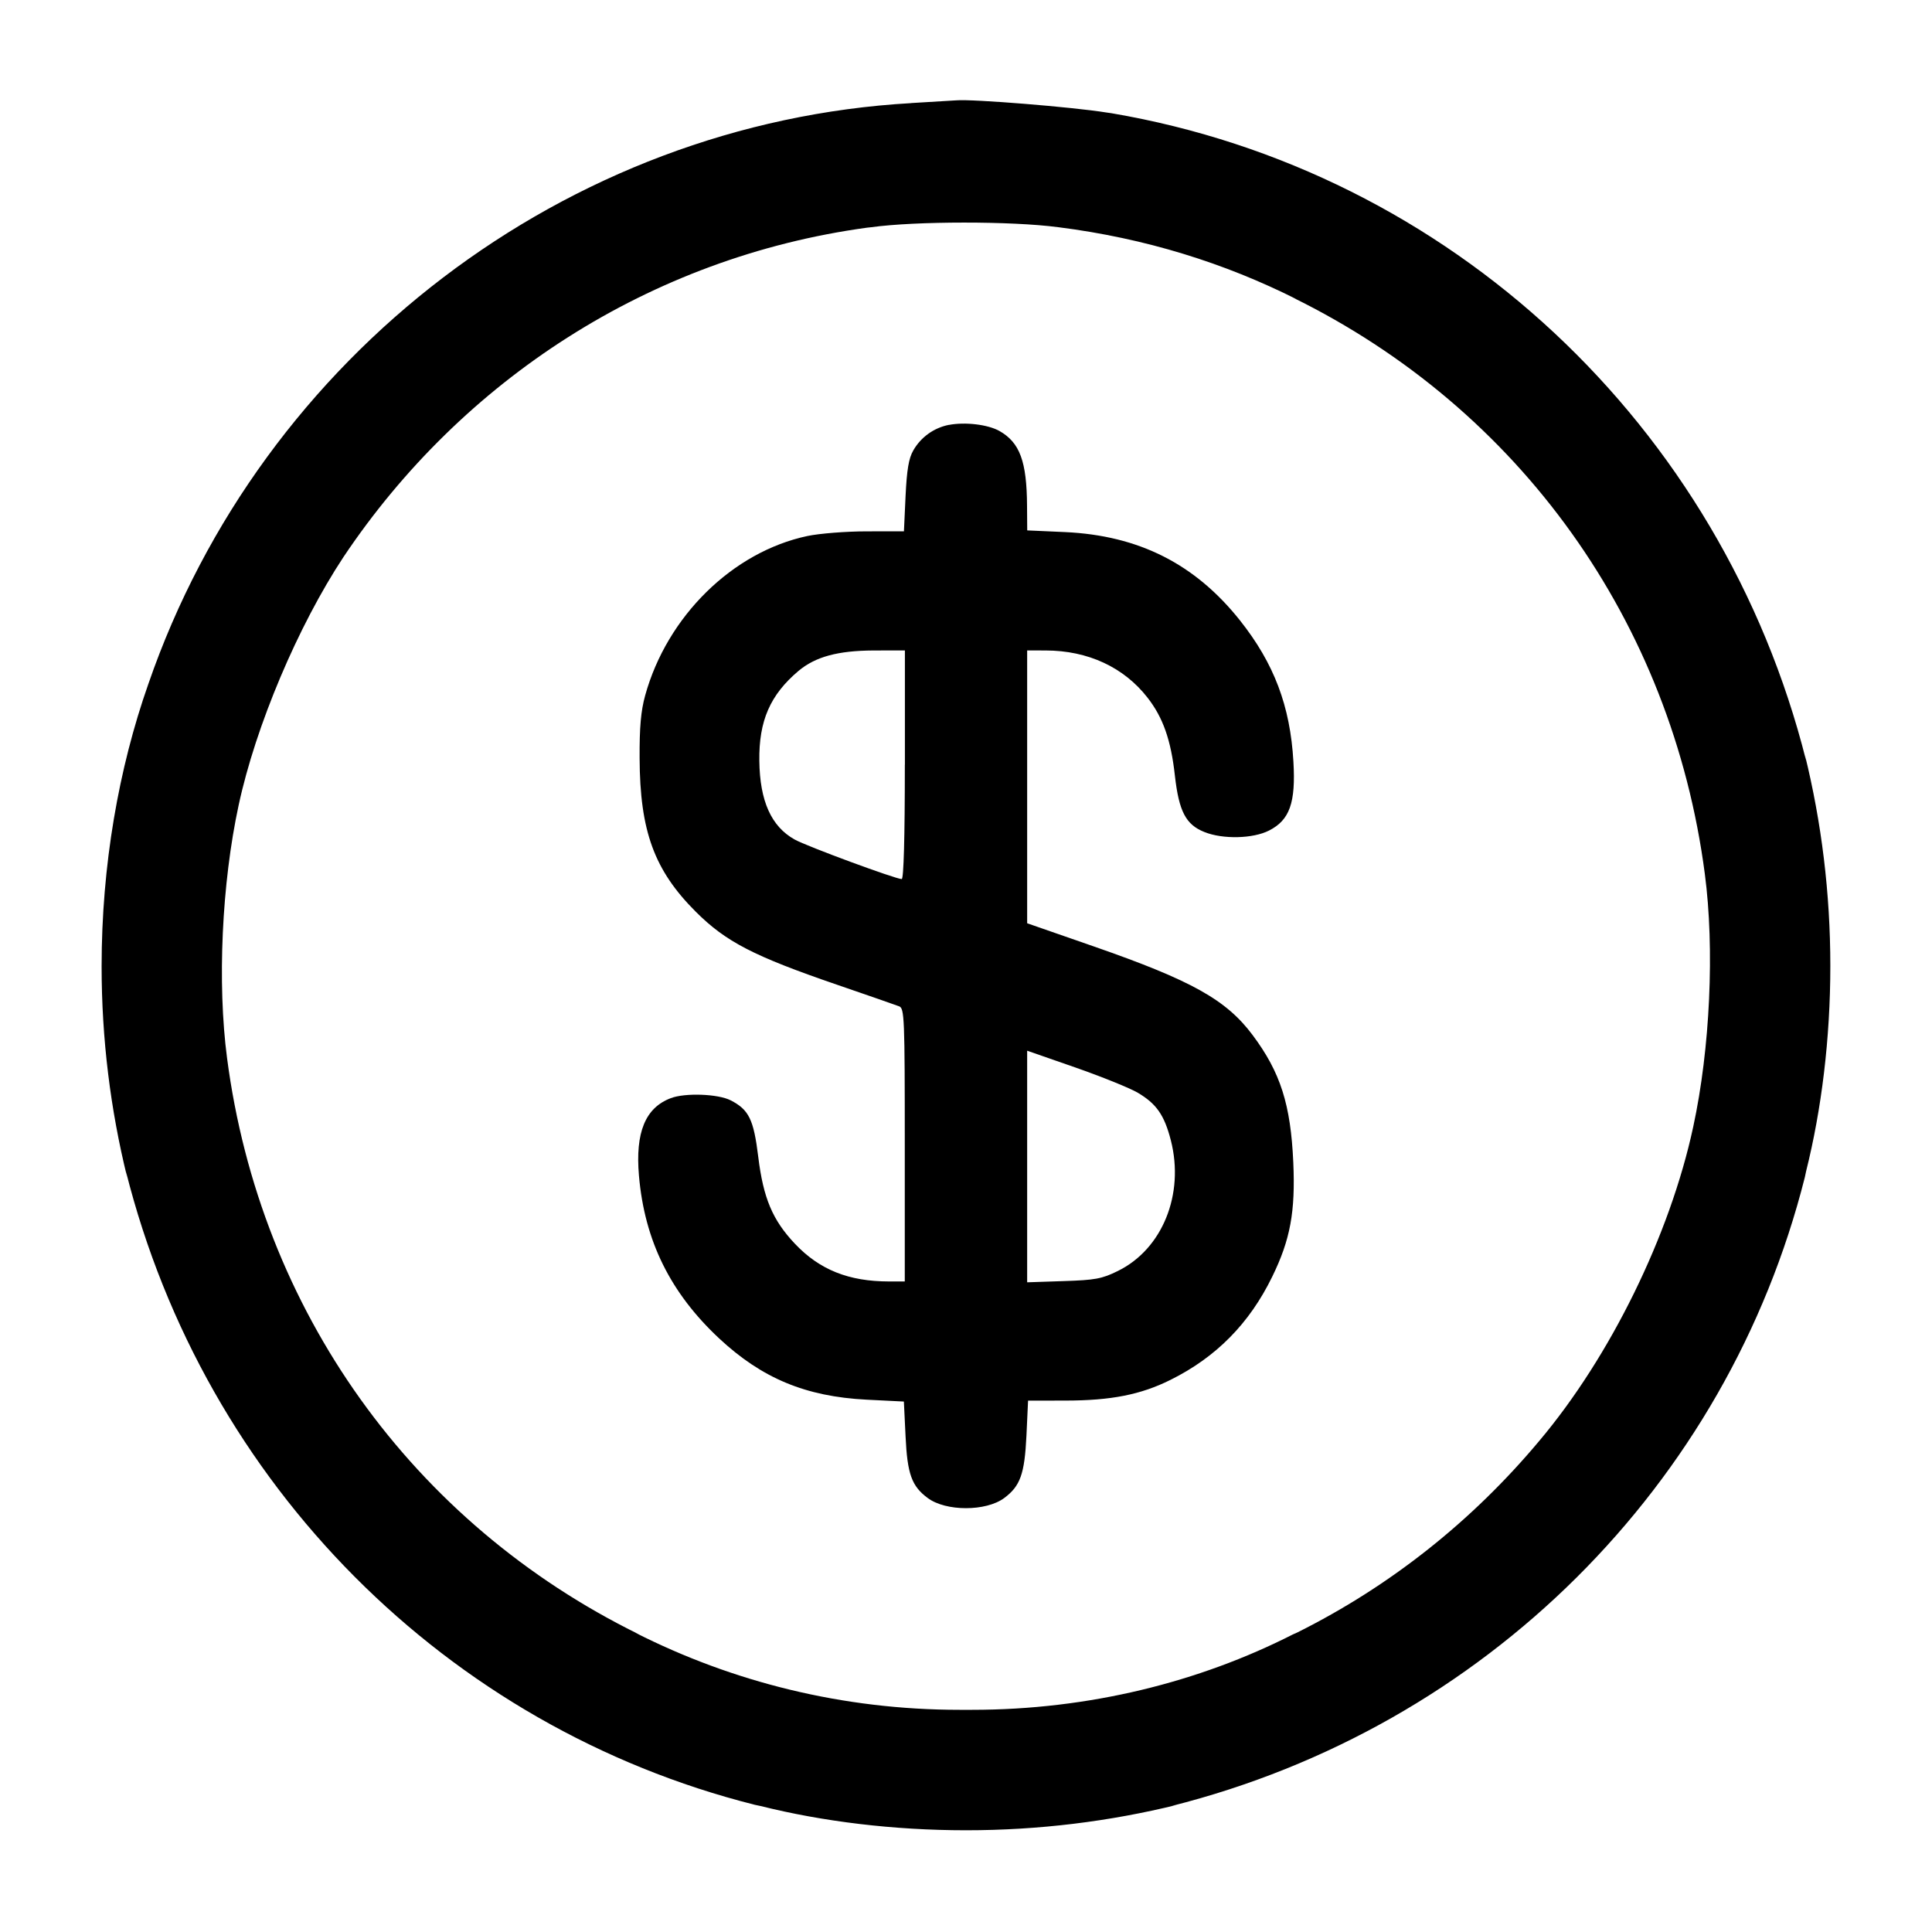
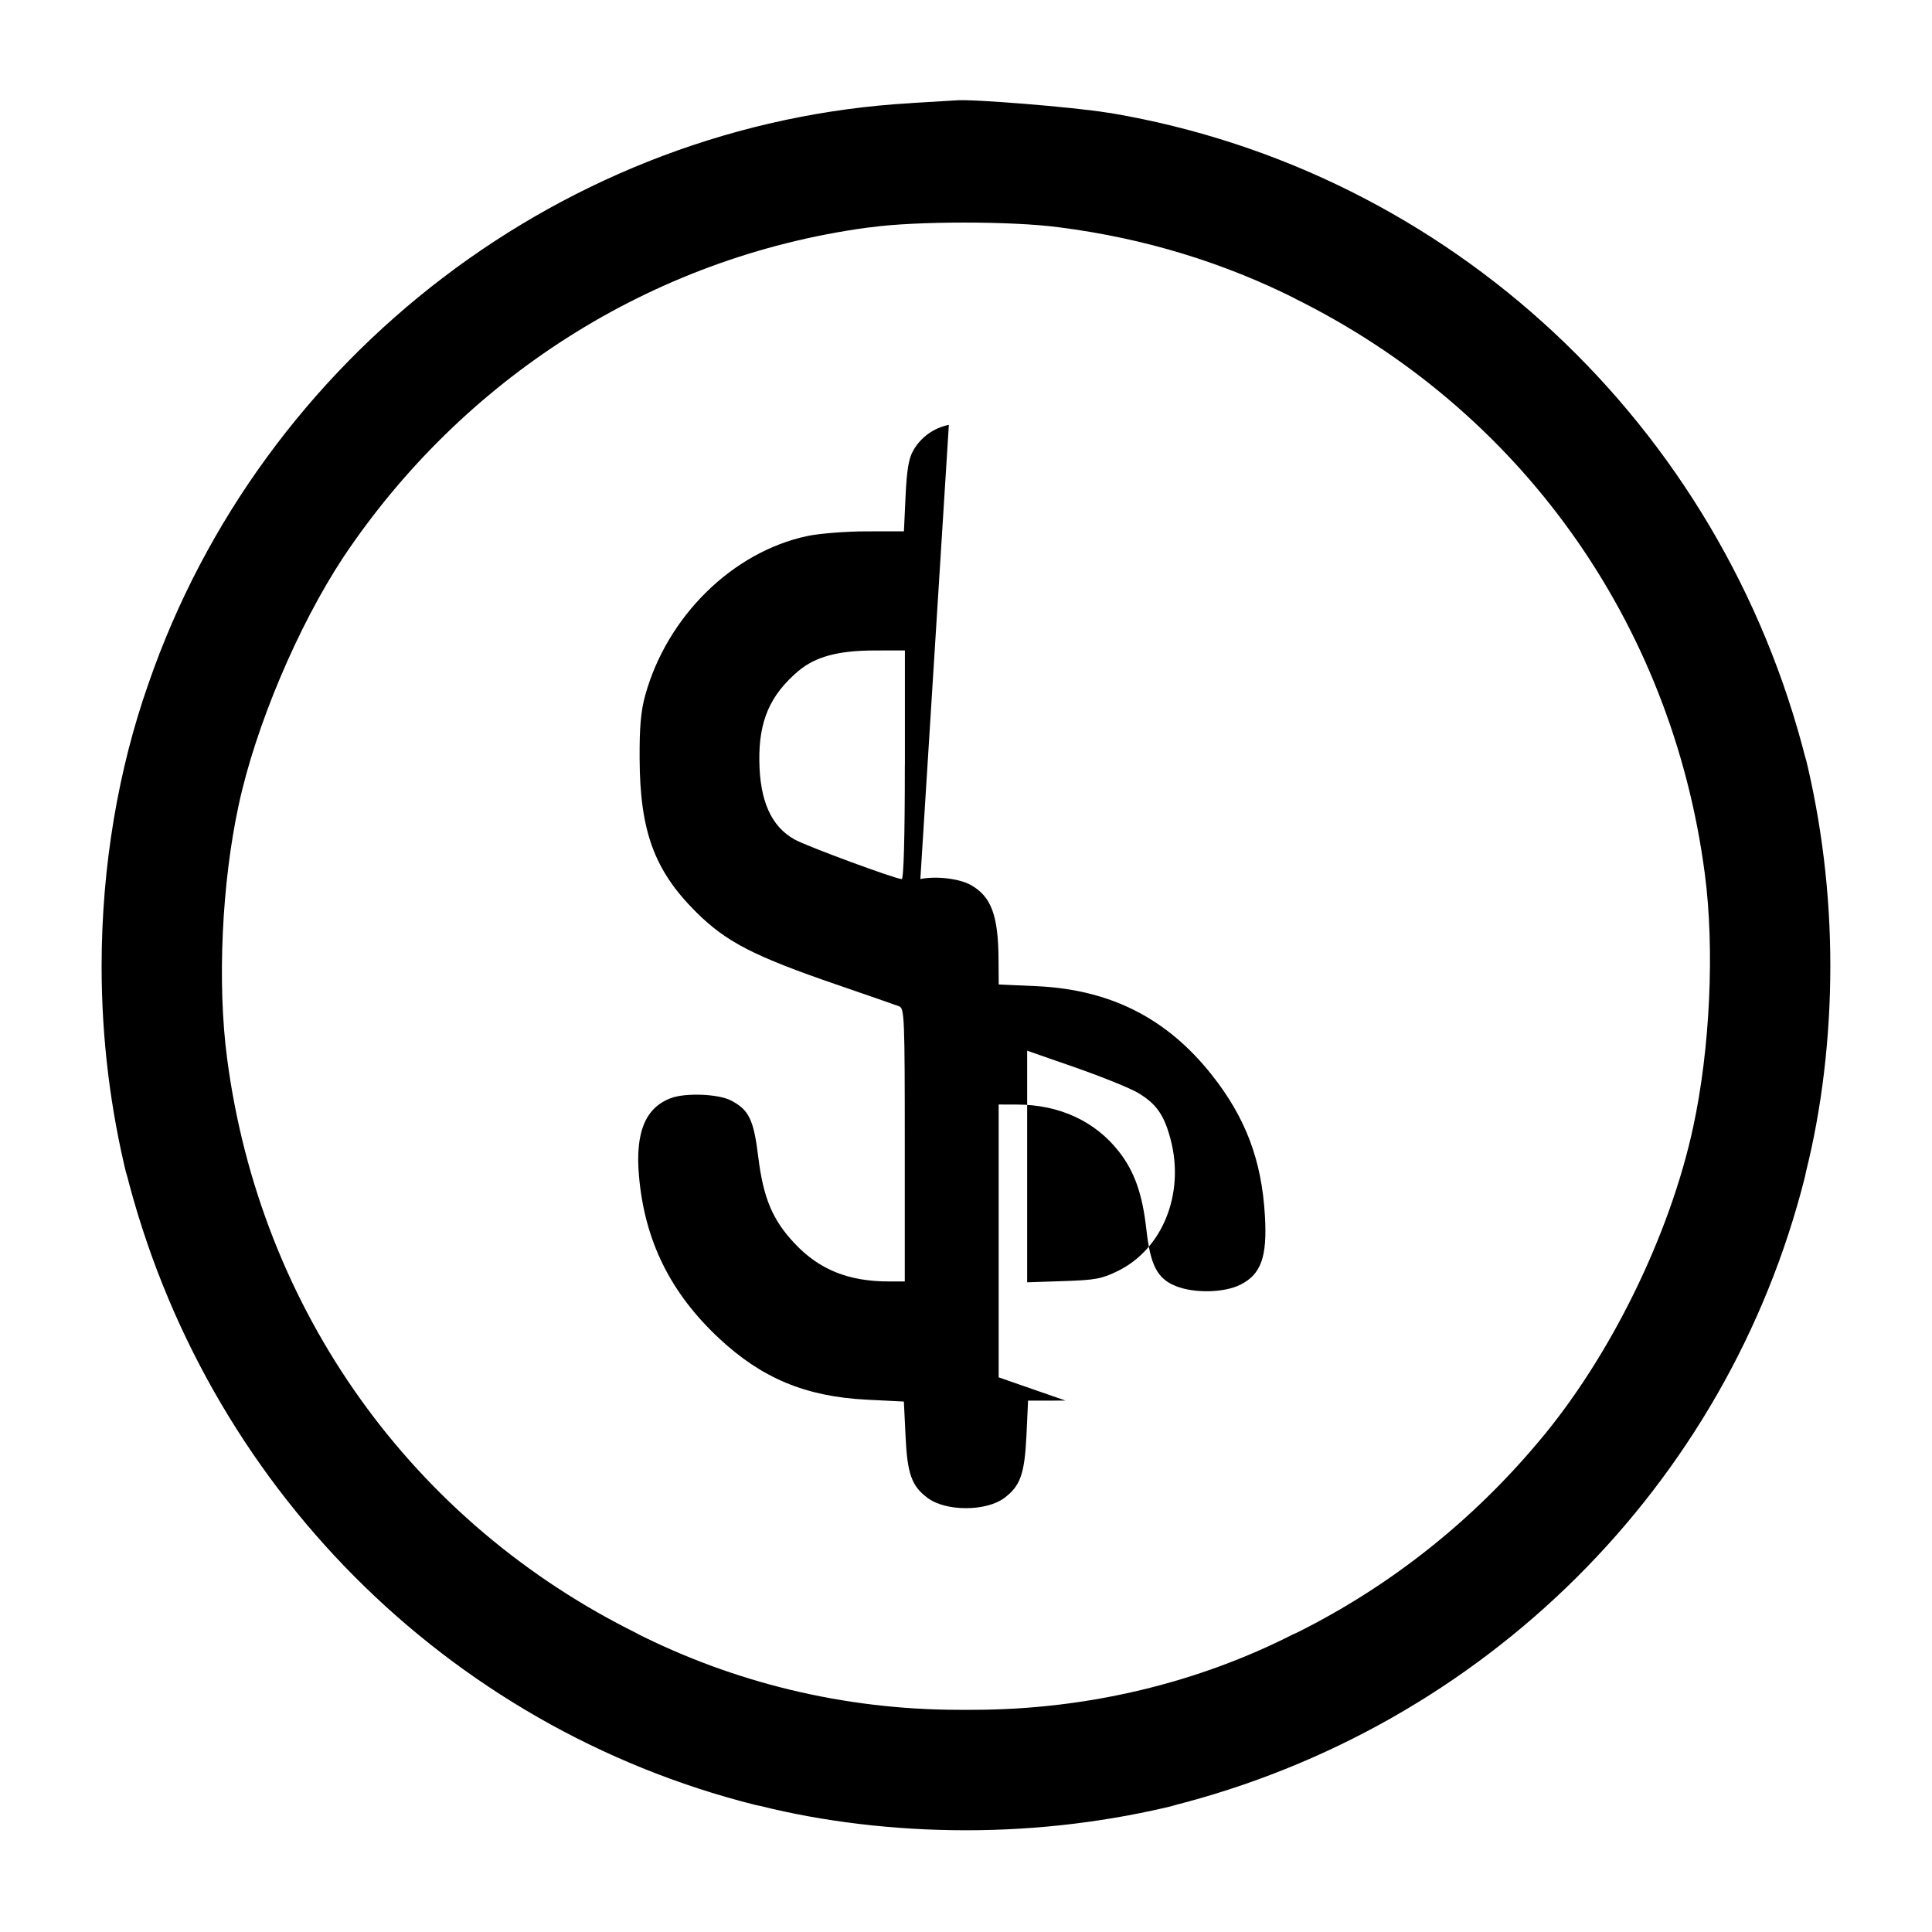
<svg xmlns="http://www.w3.org/2000/svg" version="1.1" width="32" height="32" viewBox="0 0 32 32">
  <title>dollar-circle</title>
-   <path d="M15.093 1.708c-5.705 0.325-10.757 4.171-12.636 9.621-0.491 1.395-0.774 3.003-0.774 4.677 0 1.204 0.147 2.374 0.423 3.493l-0.021-0.1c1.306 5.196 5.318 9.209 10.416 10.494l0.099 0.021c1.021 0.255 2.194 0.401 3.4 0.401s2.379-0.146 3.5-0.422l-0.1 0.021c5.196-1.306 9.209-5.318 10.494-10.416l0.021-0.099c0.255-1.021 0.401-2.194 0.401-3.4s-0.146-2.379-0.422-3.5l0.021 0.1c-1.396-5.555-5.896-9.769-11.507-10.724l-0.085-0.012c-0.544-0.089-2.224-0.225-2.483-0.201l-0.747 0.045zM17.528 3.763c1.445 0.183 2.757 0.594 3.955 1.197l-0.070-0.032c3.756 1.844 6.277 5.368 6.824 9.544 0.164 1.243 0.088 2.896-0.192 4.192-0.385 1.793-1.375 3.809-2.551 5.203-1.11 1.327-2.469 2.405-4.009 3.173l-0.072 0.032c-1.548 0.787-3.375 1.248-5.311 1.248-0.036 0-0.072-0-0.108-0l0.005 0c-0.031 0-0.069 0-0.106 0-1.934 0-3.761-0.461-5.376-1.28l0.068 0.031c-3.756-1.844-6.277-5.368-6.824-9.544-0.164-1.243-0.088-2.896 0.192-4.192 0.281-1.309 0.983-2.969 1.736-4.109 1.962-2.931 5.072-4.963 8.671-5.455l0.065-0.007c0.747-0.103 2.332-0.103 3.101-0.001zM15.716 7.037c-0.254 0.051-0.464 0.207-0.587 0.42l-0.002 0.004c-0.075 0.128-0.107 0.317-0.128 0.755l-0.027 0.584-0.62 0.001c-0.34 0-0.78 0.035-0.979 0.077-1.24 0.263-2.325 1.331-2.687 2.641-0.071 0.255-0.095 0.531-0.092 1.040 0.005 1.207 0.243 1.856 0.931 2.543 0.499 0.497 0.953 0.733 2.341 1.209 0.513 0.176 0.976 0.337 1.027 0.357 0.087 0.033 0.093 0.192 0.093 2.296v2.261h-0.26c-0.668 0-1.151-0.193-1.559-0.624-0.371-0.392-0.524-0.755-0.608-1.44-0.076-0.621-0.155-0.781-0.457-0.936-0.208-0.107-0.755-0.127-0.992-0.036-0.421 0.159-0.589 0.567-0.527 1.283 0.093 1.077 0.519 1.94 1.328 2.696 0.709 0.661 1.432 0.963 2.441 1.015l0.619 0.031 0.028 0.577c0.029 0.623 0.101 0.824 0.367 1.021 0.301 0.224 0.965 0.224 1.267 0 0.267-0.199 0.337-0.399 0.368-1.029l0.027-0.584 0.62-0.001c0.753-0.001 1.245-0.097 1.739-0.343 0.755-0.375 1.307-0.933 1.685-1.709 0.3-0.613 0.385-1.077 0.349-1.893-0.043-0.959-0.212-1.491-0.673-2.108-0.436-0.584-1.005-0.903-2.628-1.468l-1.107-0.385v-4.519l0.307 0.001c0.699 0.001 1.295 0.277 1.688 0.783 0.256 0.329 0.387 0.701 0.452 1.291 0.067 0.591 0.181 0.811 0.489 0.933 0.305 0.123 0.805 0.111 1.071-0.025 0.341-0.173 0.443-0.461 0.403-1.14-0.053-0.923-0.321-1.629-0.885-2.34-0.743-0.935-1.677-1.407-2.897-1.463l-0.627-0.028-0.003-0.405c-0.004-0.737-0.119-1.049-0.456-1.241-0.192-0.108-0.569-0.153-0.839-0.101zM14.987 12.667c0 1.207-0.019 1.893-0.052 1.893-0.101 0-1.576-0.544-1.773-0.655-0.387-0.215-0.577-0.637-0.585-1.303-0.009-0.663 0.179-1.093 0.648-1.489 0.28-0.235 0.651-0.336 1.243-0.339l0.52-0.001v1.893zM18.845 18.099c0.309 0.183 0.44 0.369 0.548 0.789 0.228 0.892-0.14 1.801-0.877 2.163-0.265 0.131-0.377 0.151-0.903 0.168l-0.6 0.020v-3.836l0.796 0.277c0.437 0.153 0.904 0.341 1.036 0.419z" />
+   <path d="M15.093 1.708c-5.705 0.325-10.757 4.171-12.636 9.621-0.491 1.395-0.774 3.003-0.774 4.677 0 1.204 0.147 2.374 0.423 3.493l-0.021-0.1c1.306 5.196 5.318 9.209 10.416 10.494l0.099 0.021c1.021 0.255 2.194 0.401 3.4 0.401s2.379-0.146 3.5-0.422l-0.1 0.021c5.196-1.306 9.209-5.318 10.494-10.416l0.021-0.099c0.255-1.021 0.401-2.194 0.401-3.4s-0.146-2.379-0.422-3.5l0.021 0.1c-1.396-5.555-5.896-9.769-11.507-10.724l-0.085-0.012c-0.544-0.089-2.224-0.225-2.483-0.201l-0.747 0.045zM17.528 3.763c1.445 0.183 2.757 0.594 3.955 1.197l-0.070-0.032c3.756 1.844 6.277 5.368 6.824 9.544 0.164 1.243 0.088 2.896-0.192 4.192-0.385 1.793-1.375 3.809-2.551 5.203-1.11 1.327-2.469 2.405-4.009 3.173l-0.072 0.032c-1.548 0.787-3.375 1.248-5.311 1.248-0.036 0-0.072-0-0.108-0l0.005 0c-0.031 0-0.069 0-0.106 0-1.934 0-3.761-0.461-5.376-1.28l0.068 0.031c-3.756-1.844-6.277-5.368-6.824-9.544-0.164-1.243-0.088-2.896 0.192-4.192 0.281-1.309 0.983-2.969 1.736-4.109 1.962-2.931 5.072-4.963 8.671-5.455l0.065-0.007c0.747-0.103 2.332-0.103 3.101-0.001zM15.716 7.037c-0.254 0.051-0.464 0.207-0.587 0.42l-0.002 0.004c-0.075 0.128-0.107 0.317-0.128 0.755l-0.027 0.584-0.62 0.001c-0.34 0-0.78 0.035-0.979 0.077-1.24 0.263-2.325 1.331-2.687 2.641-0.071 0.255-0.095 0.531-0.092 1.040 0.005 1.207 0.243 1.856 0.931 2.543 0.499 0.497 0.953 0.733 2.341 1.209 0.513 0.176 0.976 0.337 1.027 0.357 0.087 0.033 0.093 0.192 0.093 2.296v2.261h-0.26c-0.668 0-1.151-0.193-1.559-0.624-0.371-0.392-0.524-0.755-0.608-1.44-0.076-0.621-0.155-0.781-0.457-0.936-0.208-0.107-0.755-0.127-0.992-0.036-0.421 0.159-0.589 0.567-0.527 1.283 0.093 1.077 0.519 1.94 1.328 2.696 0.709 0.661 1.432 0.963 2.441 1.015l0.619 0.031 0.028 0.577c0.029 0.623 0.101 0.824 0.367 1.021 0.301 0.224 0.965 0.224 1.267 0 0.267-0.199 0.337-0.399 0.368-1.029l0.027-0.584 0.62-0.001l-1.107-0.385v-4.519l0.307 0.001c0.699 0.001 1.295 0.277 1.688 0.783 0.256 0.329 0.387 0.701 0.452 1.291 0.067 0.591 0.181 0.811 0.489 0.933 0.305 0.123 0.805 0.111 1.071-0.025 0.341-0.173 0.443-0.461 0.403-1.14-0.053-0.923-0.321-1.629-0.885-2.34-0.743-0.935-1.677-1.407-2.897-1.463l-0.627-0.028-0.003-0.405c-0.004-0.737-0.119-1.049-0.456-1.241-0.192-0.108-0.569-0.153-0.839-0.101zM14.987 12.667c0 1.207-0.019 1.893-0.052 1.893-0.101 0-1.576-0.544-1.773-0.655-0.387-0.215-0.577-0.637-0.585-1.303-0.009-0.663 0.179-1.093 0.648-1.489 0.28-0.235 0.651-0.336 1.243-0.339l0.52-0.001v1.893zM18.845 18.099c0.309 0.183 0.44 0.369 0.548 0.789 0.228 0.892-0.14 1.801-0.877 2.163-0.265 0.131-0.377 0.151-0.903 0.168l-0.6 0.020v-3.836l0.796 0.277c0.437 0.153 0.904 0.341 1.036 0.419z" />
</svg>